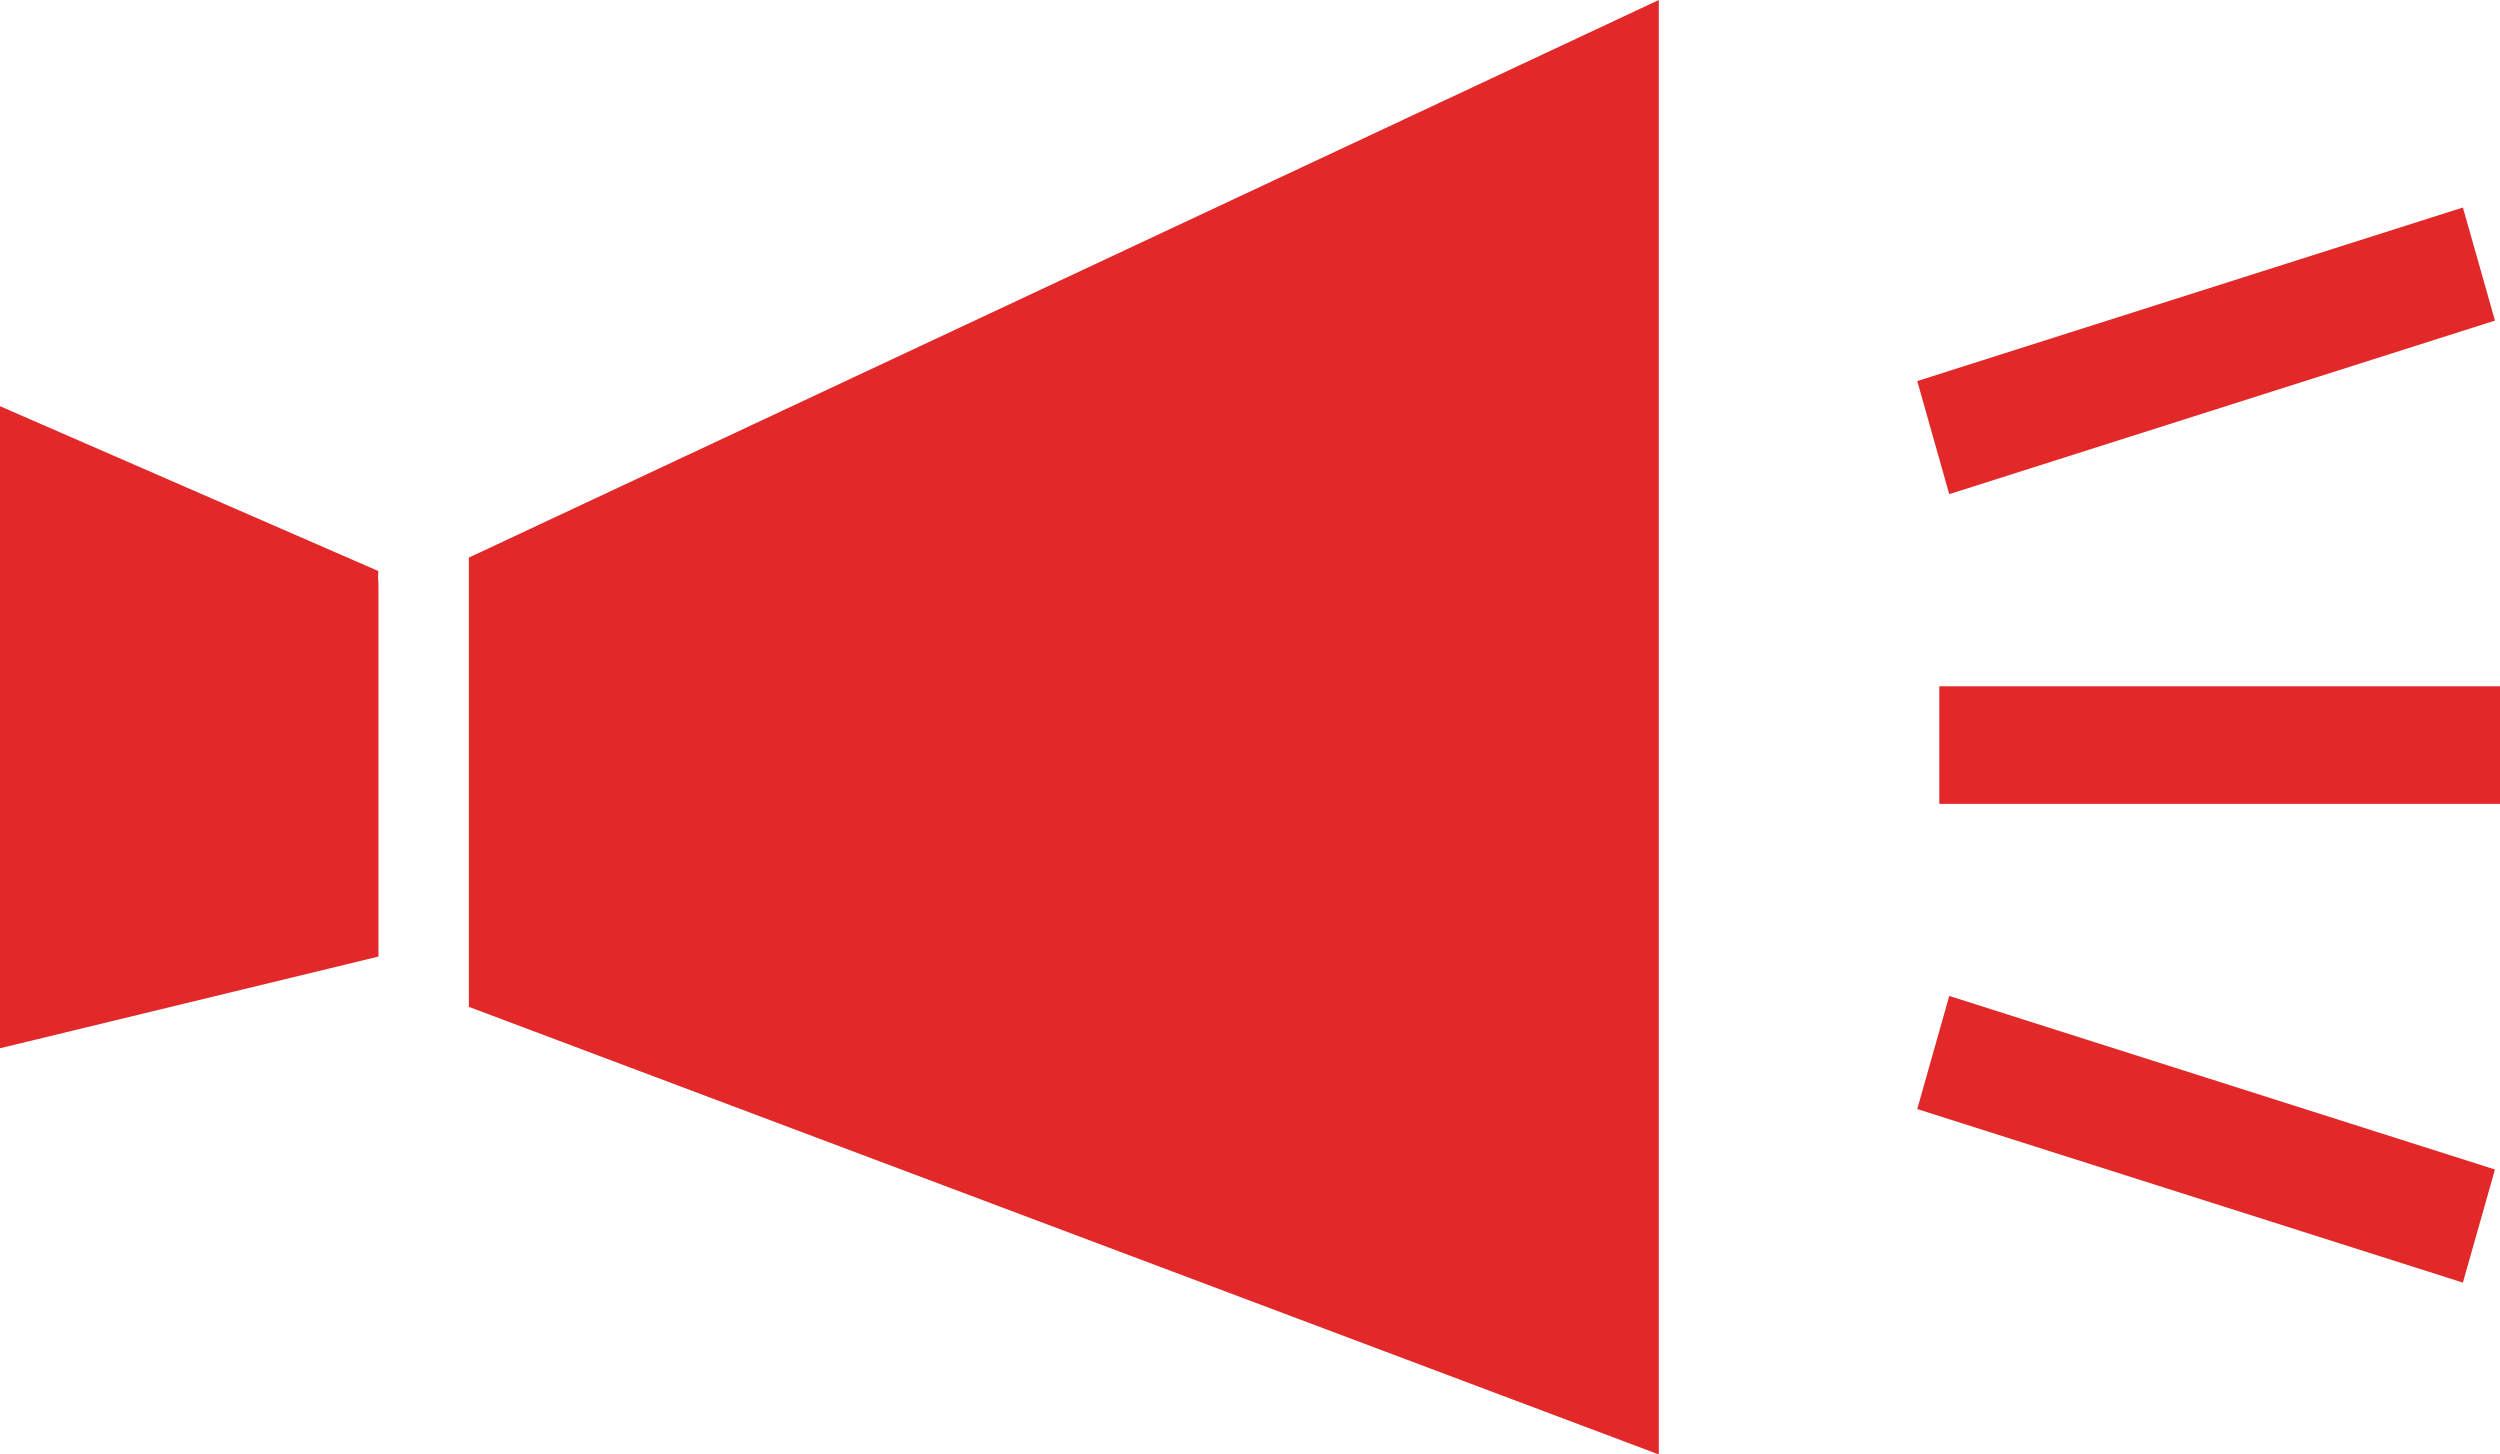
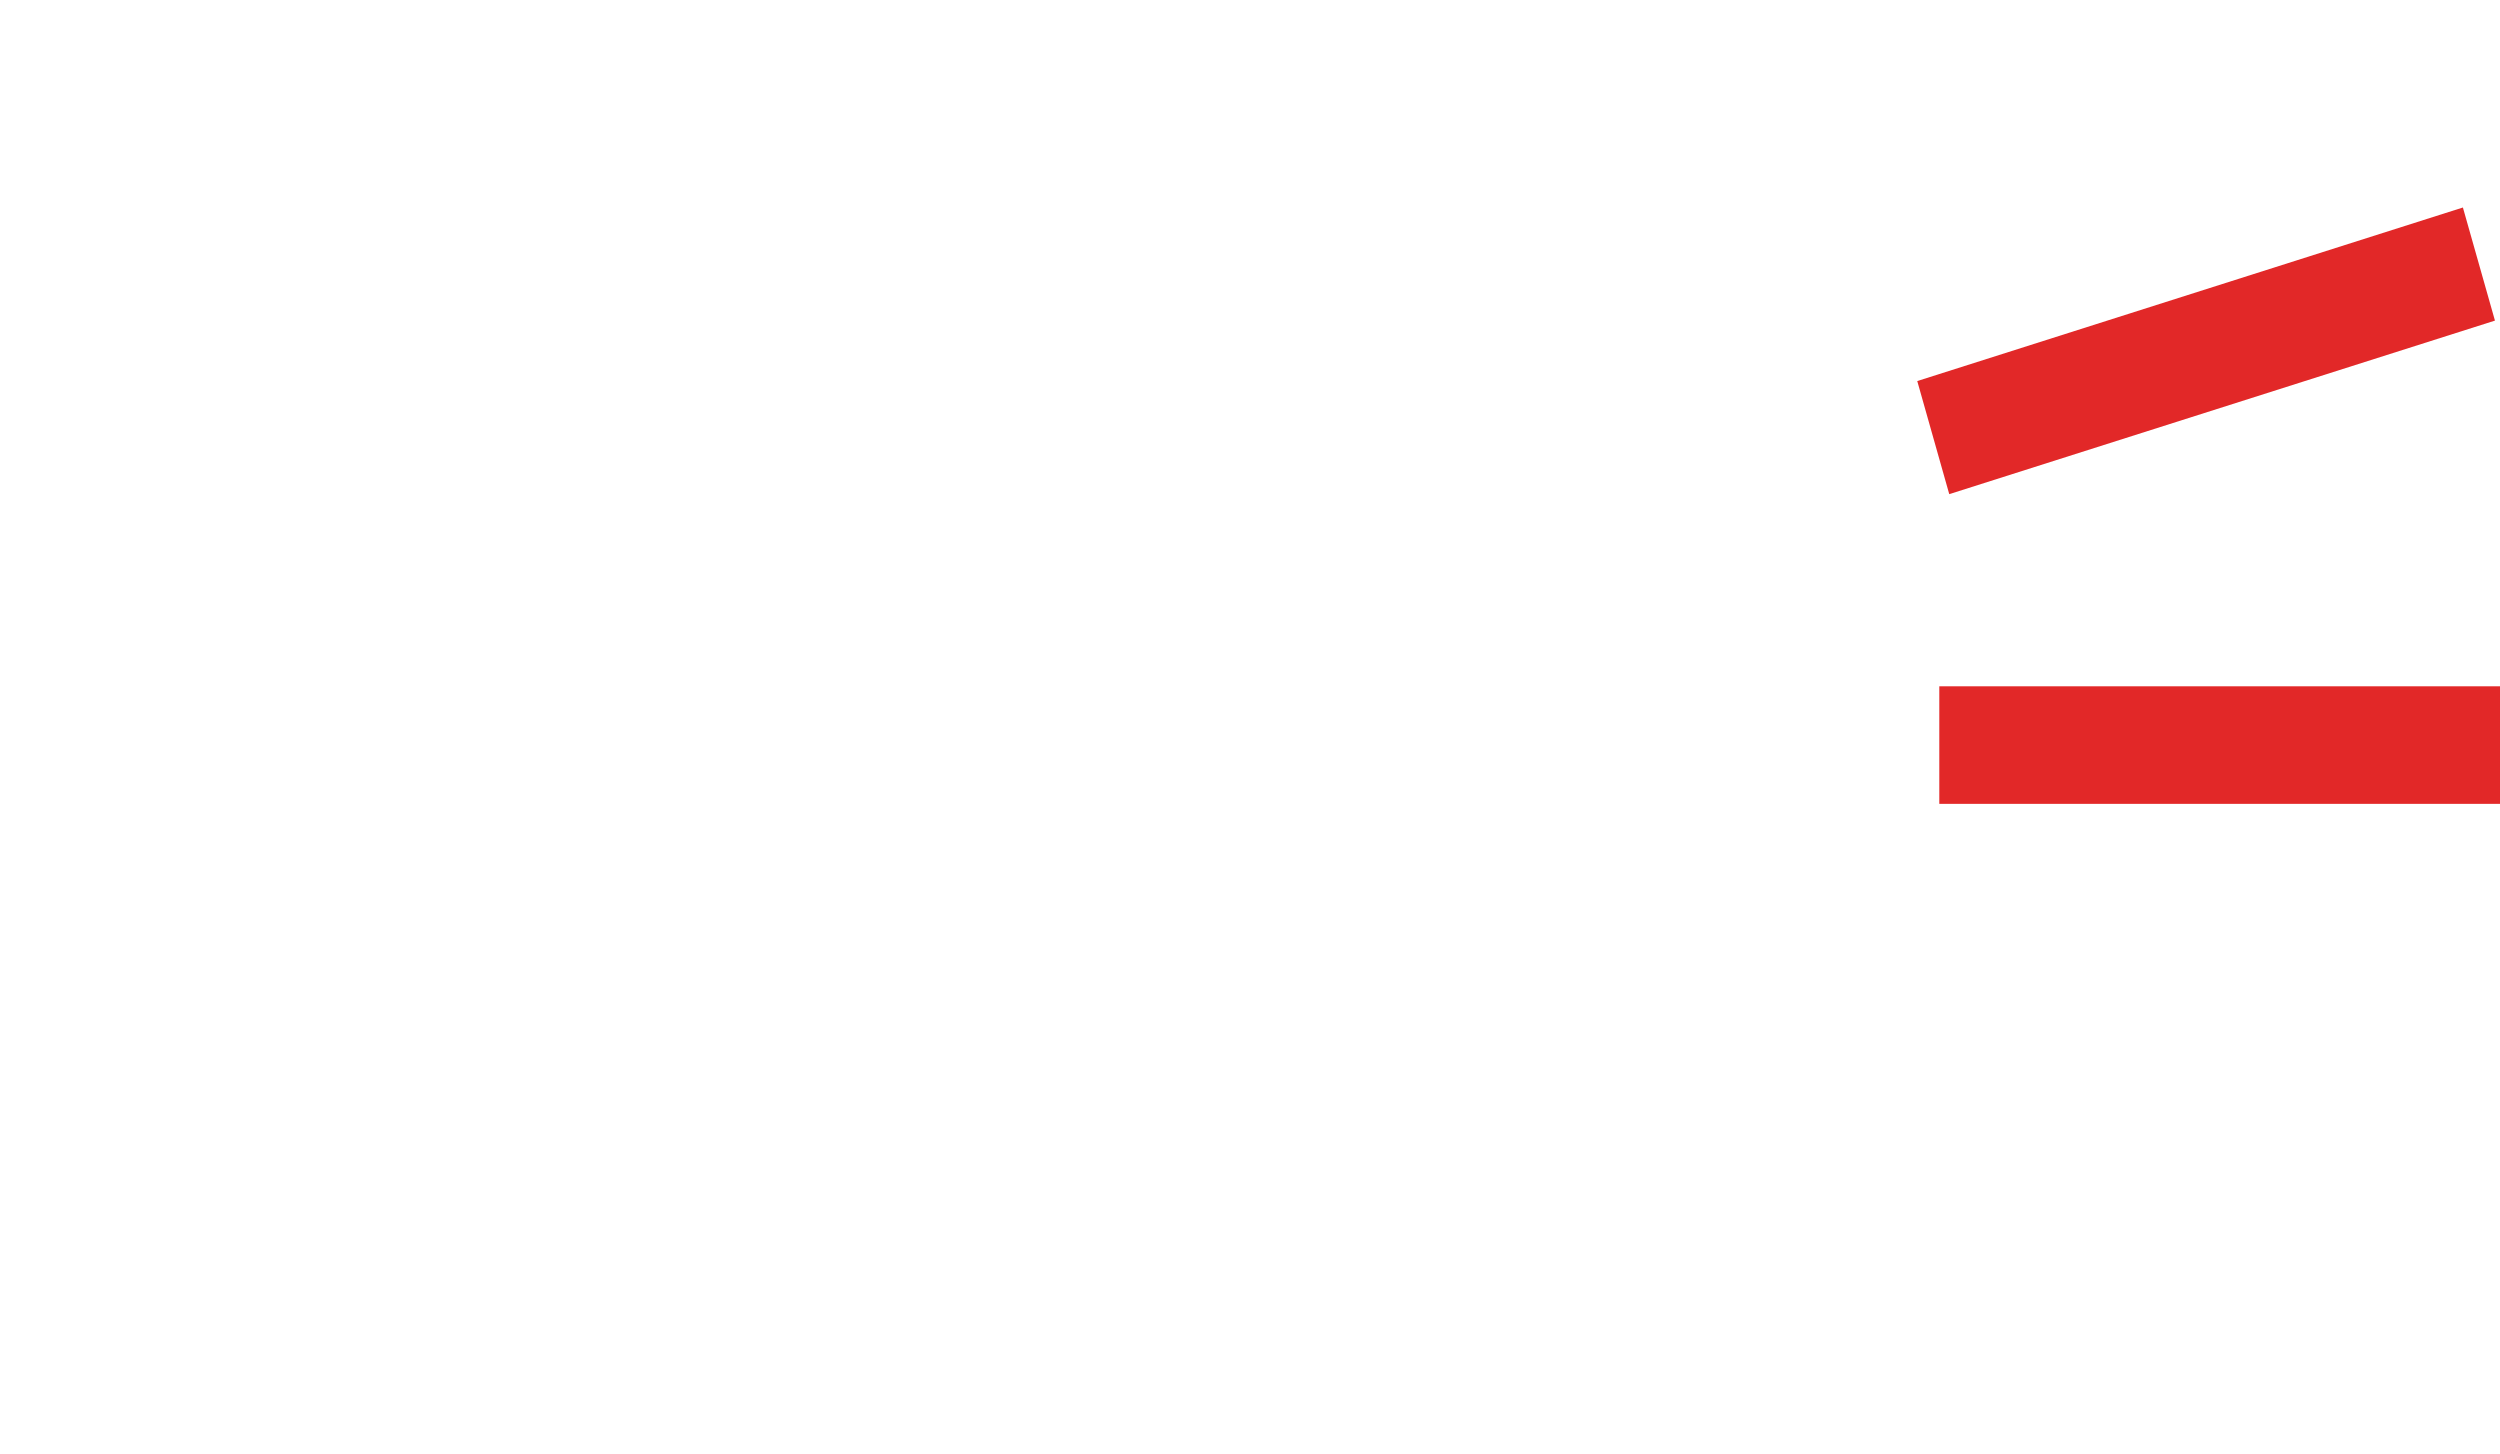
<svg xmlns="http://www.w3.org/2000/svg" id="_レイヤー_1" viewBox="0 0 50 29.089">
  <defs>
    <style>.cls-1,.cls-2{fill:#e22828;stroke-width:0px;}.cls-2{fill-rule:evenodd;}</style>
  </defs>
-   <path class="cls-2" d="M9.377,20.137l23.799,8.952V0S9.377,11.152,9.377,11.152h0v8.984Z" />
-   <path class="cls-2" d="M7.569,11.422h0c-.017.087,0,.181,0,.276v7.433L0,20.965v-12.841s7.569,3.298,7.569,3.298h0Z" />
  <rect class="cls-1" x="38.786" y="13.726" width="11.214" height="2.351" />
  <polygon class="cls-2" points="49.899 6.412 38.985 9.883 38.345 7.621 49.258 4.15 49.899 6.412" />
-   <polygon class="cls-2" points="49.899 23.39 38.985 19.919 38.345 22.181 49.258 25.652 49.899 23.39" />
</svg>